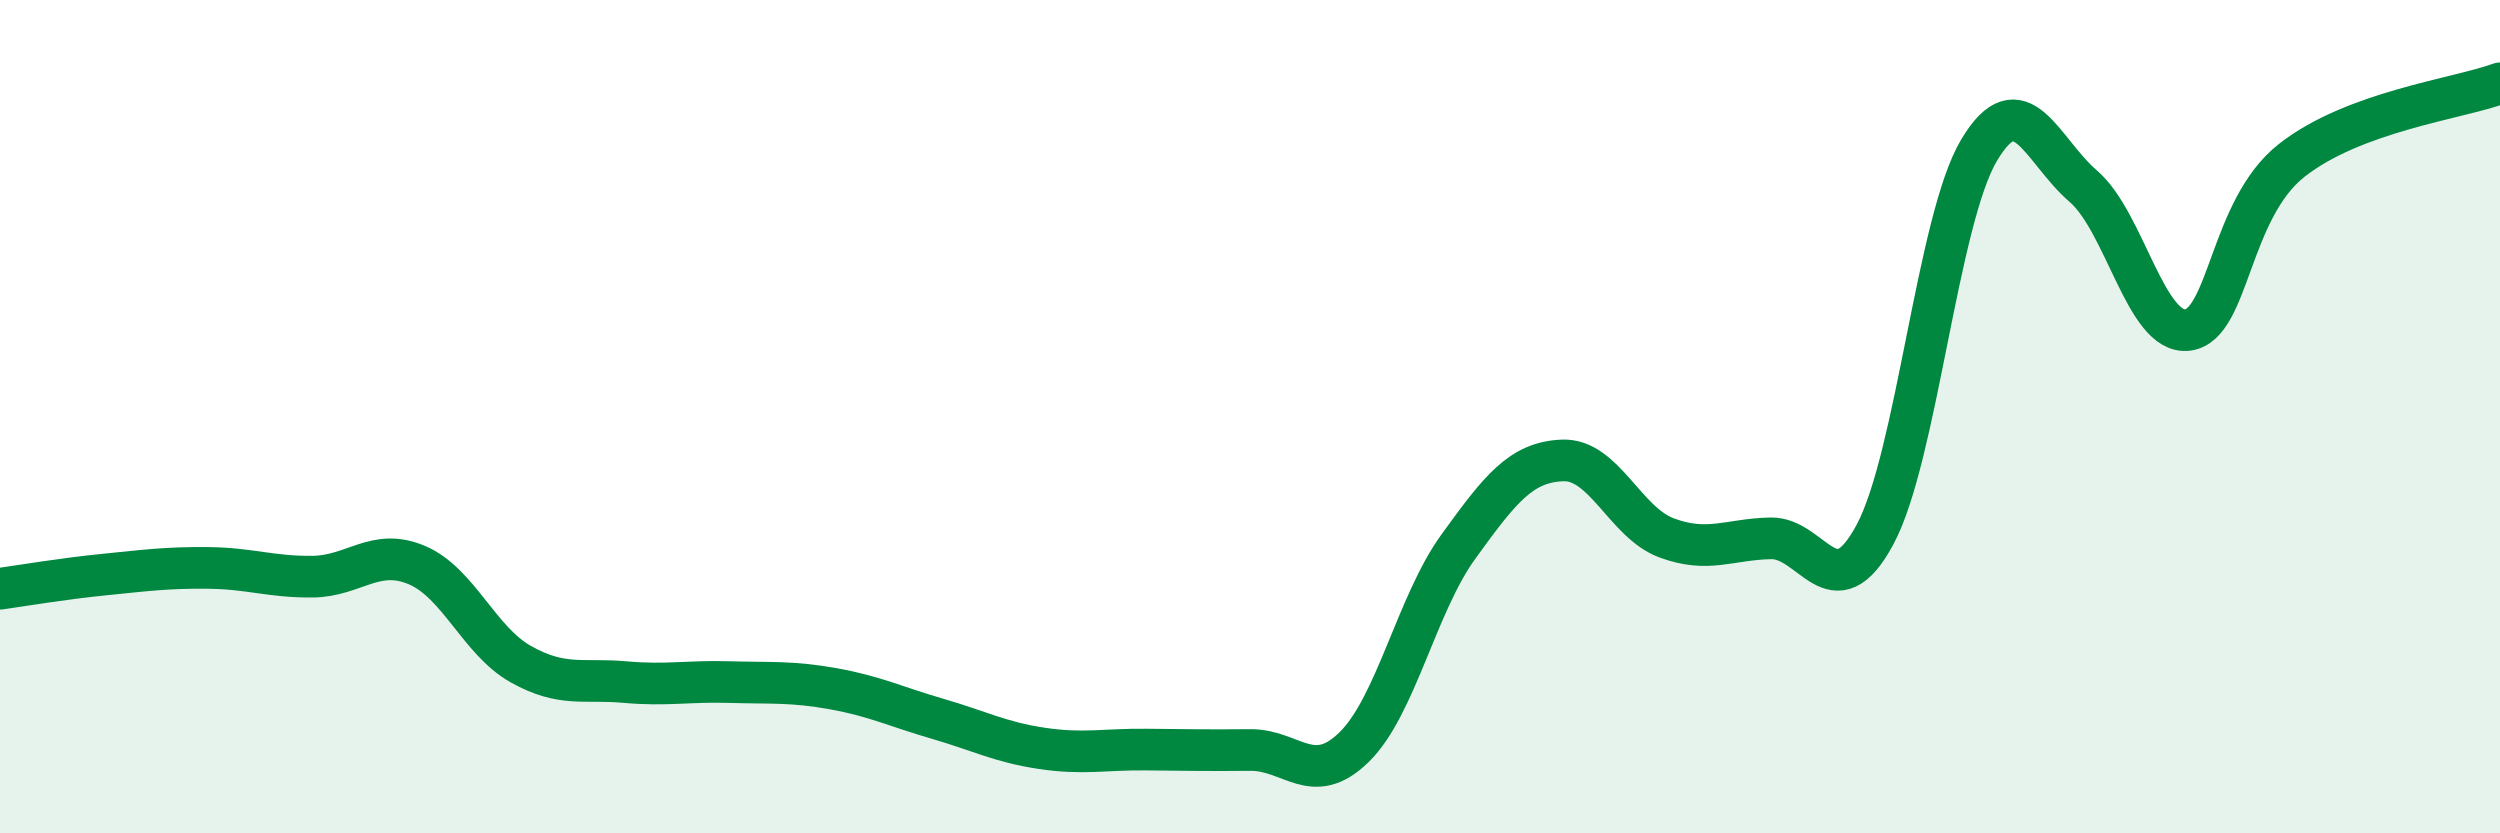
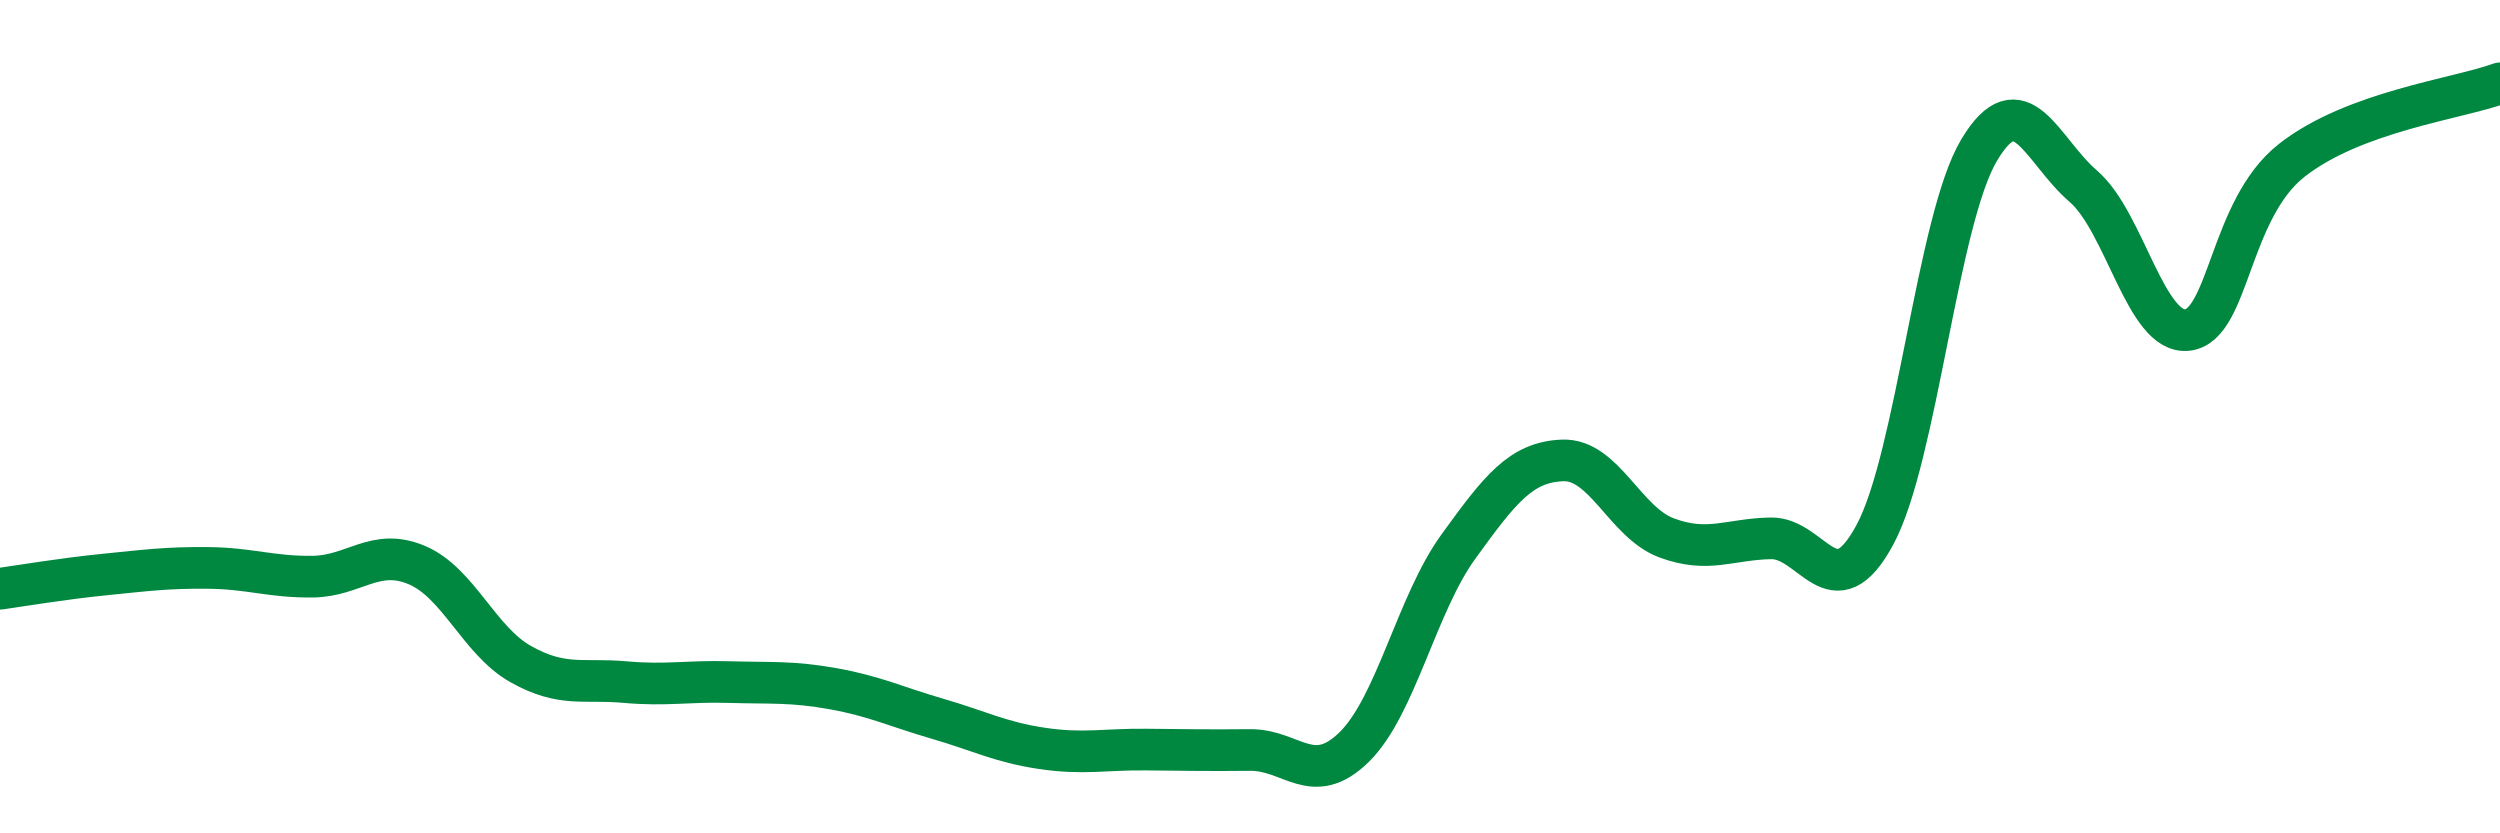
<svg xmlns="http://www.w3.org/2000/svg" width="60" height="20" viewBox="0 0 60 20">
-   <path d="M 0,14.13 C 0.5,14.06 1.5,13.89 2.5,13.79 C 3.5,13.69 4,13.62 5,13.63 C 6,13.64 6.5,13.85 7.5,13.84 C 8.5,13.83 9,13.14 10,13.56 C 11,13.98 11.5,15.38 12.5,15.94 C 13.5,16.5 14,16.28 15,16.37 C 16,16.46 16.5,16.34 17.5,16.37 C 18.5,16.4 19,16.35 20,16.53 C 21,16.71 21.5,16.96 22.5,17.25 C 23.5,17.54 24,17.81 25,17.96 C 26,18.11 26.5,17.98 27.5,17.99 C 28.5,18 29,18.01 30,18 C 31,17.99 31.5,18.91 32.5,17.93 C 33.5,16.95 34,14.5 35,13.12 C 36,11.74 36.5,11.09 37.5,11.05 C 38.5,11.01 39,12.54 40,12.91 C 41,13.28 41.5,12.94 42.5,12.92 C 43.5,12.9 44,14.69 45,12.83 C 46,10.97 46.5,5.27 47.5,3.6 C 48.5,1.93 49,3.61 50,4.47 C 51,5.33 51.5,8.04 52.5,7.92 C 53.5,7.8 53.5,5.03 55,3.85 C 56.5,2.67 59,2.37 60,2L60 20L0 20Z" fill="#008740" opacity="0.1" stroke-linecap="round" stroke-linejoin="round" />
  <path d="M 0,14.13 C 0.5,14.06 1.5,13.89 2.5,13.79 C 3.5,13.69 4,13.62 5,13.63 C 6,13.64 6.5,13.85 7.5,13.84 C 8.5,13.83 9,13.14 10,13.56 C 11,13.98 11.5,15.38 12.5,15.94 C 13.5,16.5 14,16.28 15,16.37 C 16,16.46 16.5,16.34 17.5,16.37 C 18.5,16.4 19,16.35 20,16.53 C 21,16.71 21.5,16.96 22.5,17.25 C 23.5,17.54 24,17.81 25,17.96 C 26,18.11 26.5,17.98 27.5,17.99 C 28.5,18 29,18.01 30,18 C 31,17.99 31.5,18.91 32.5,17.93 C 33.5,16.95 34,14.5 35,13.12 C 36,11.74 36.5,11.09 37.5,11.05 C 38.5,11.01 39,12.54 40,12.91 C 41,13.28 41.5,12.94 42.5,12.92 C 43.5,12.9 44,14.69 45,12.83 C 46,10.97 46.5,5.27 47.5,3.6 C 48.5,1.93 49,3.61 50,4.47 C 51,5.33 51.5,8.04 52.5,7.92 C 53.5,7.8 53.5,5.03 55,3.85 C 56.5,2.67 59,2.37 60,2" stroke="#008740" stroke-width="1" fill="none" stroke-linecap="round" stroke-linejoin="round" />
</svg>